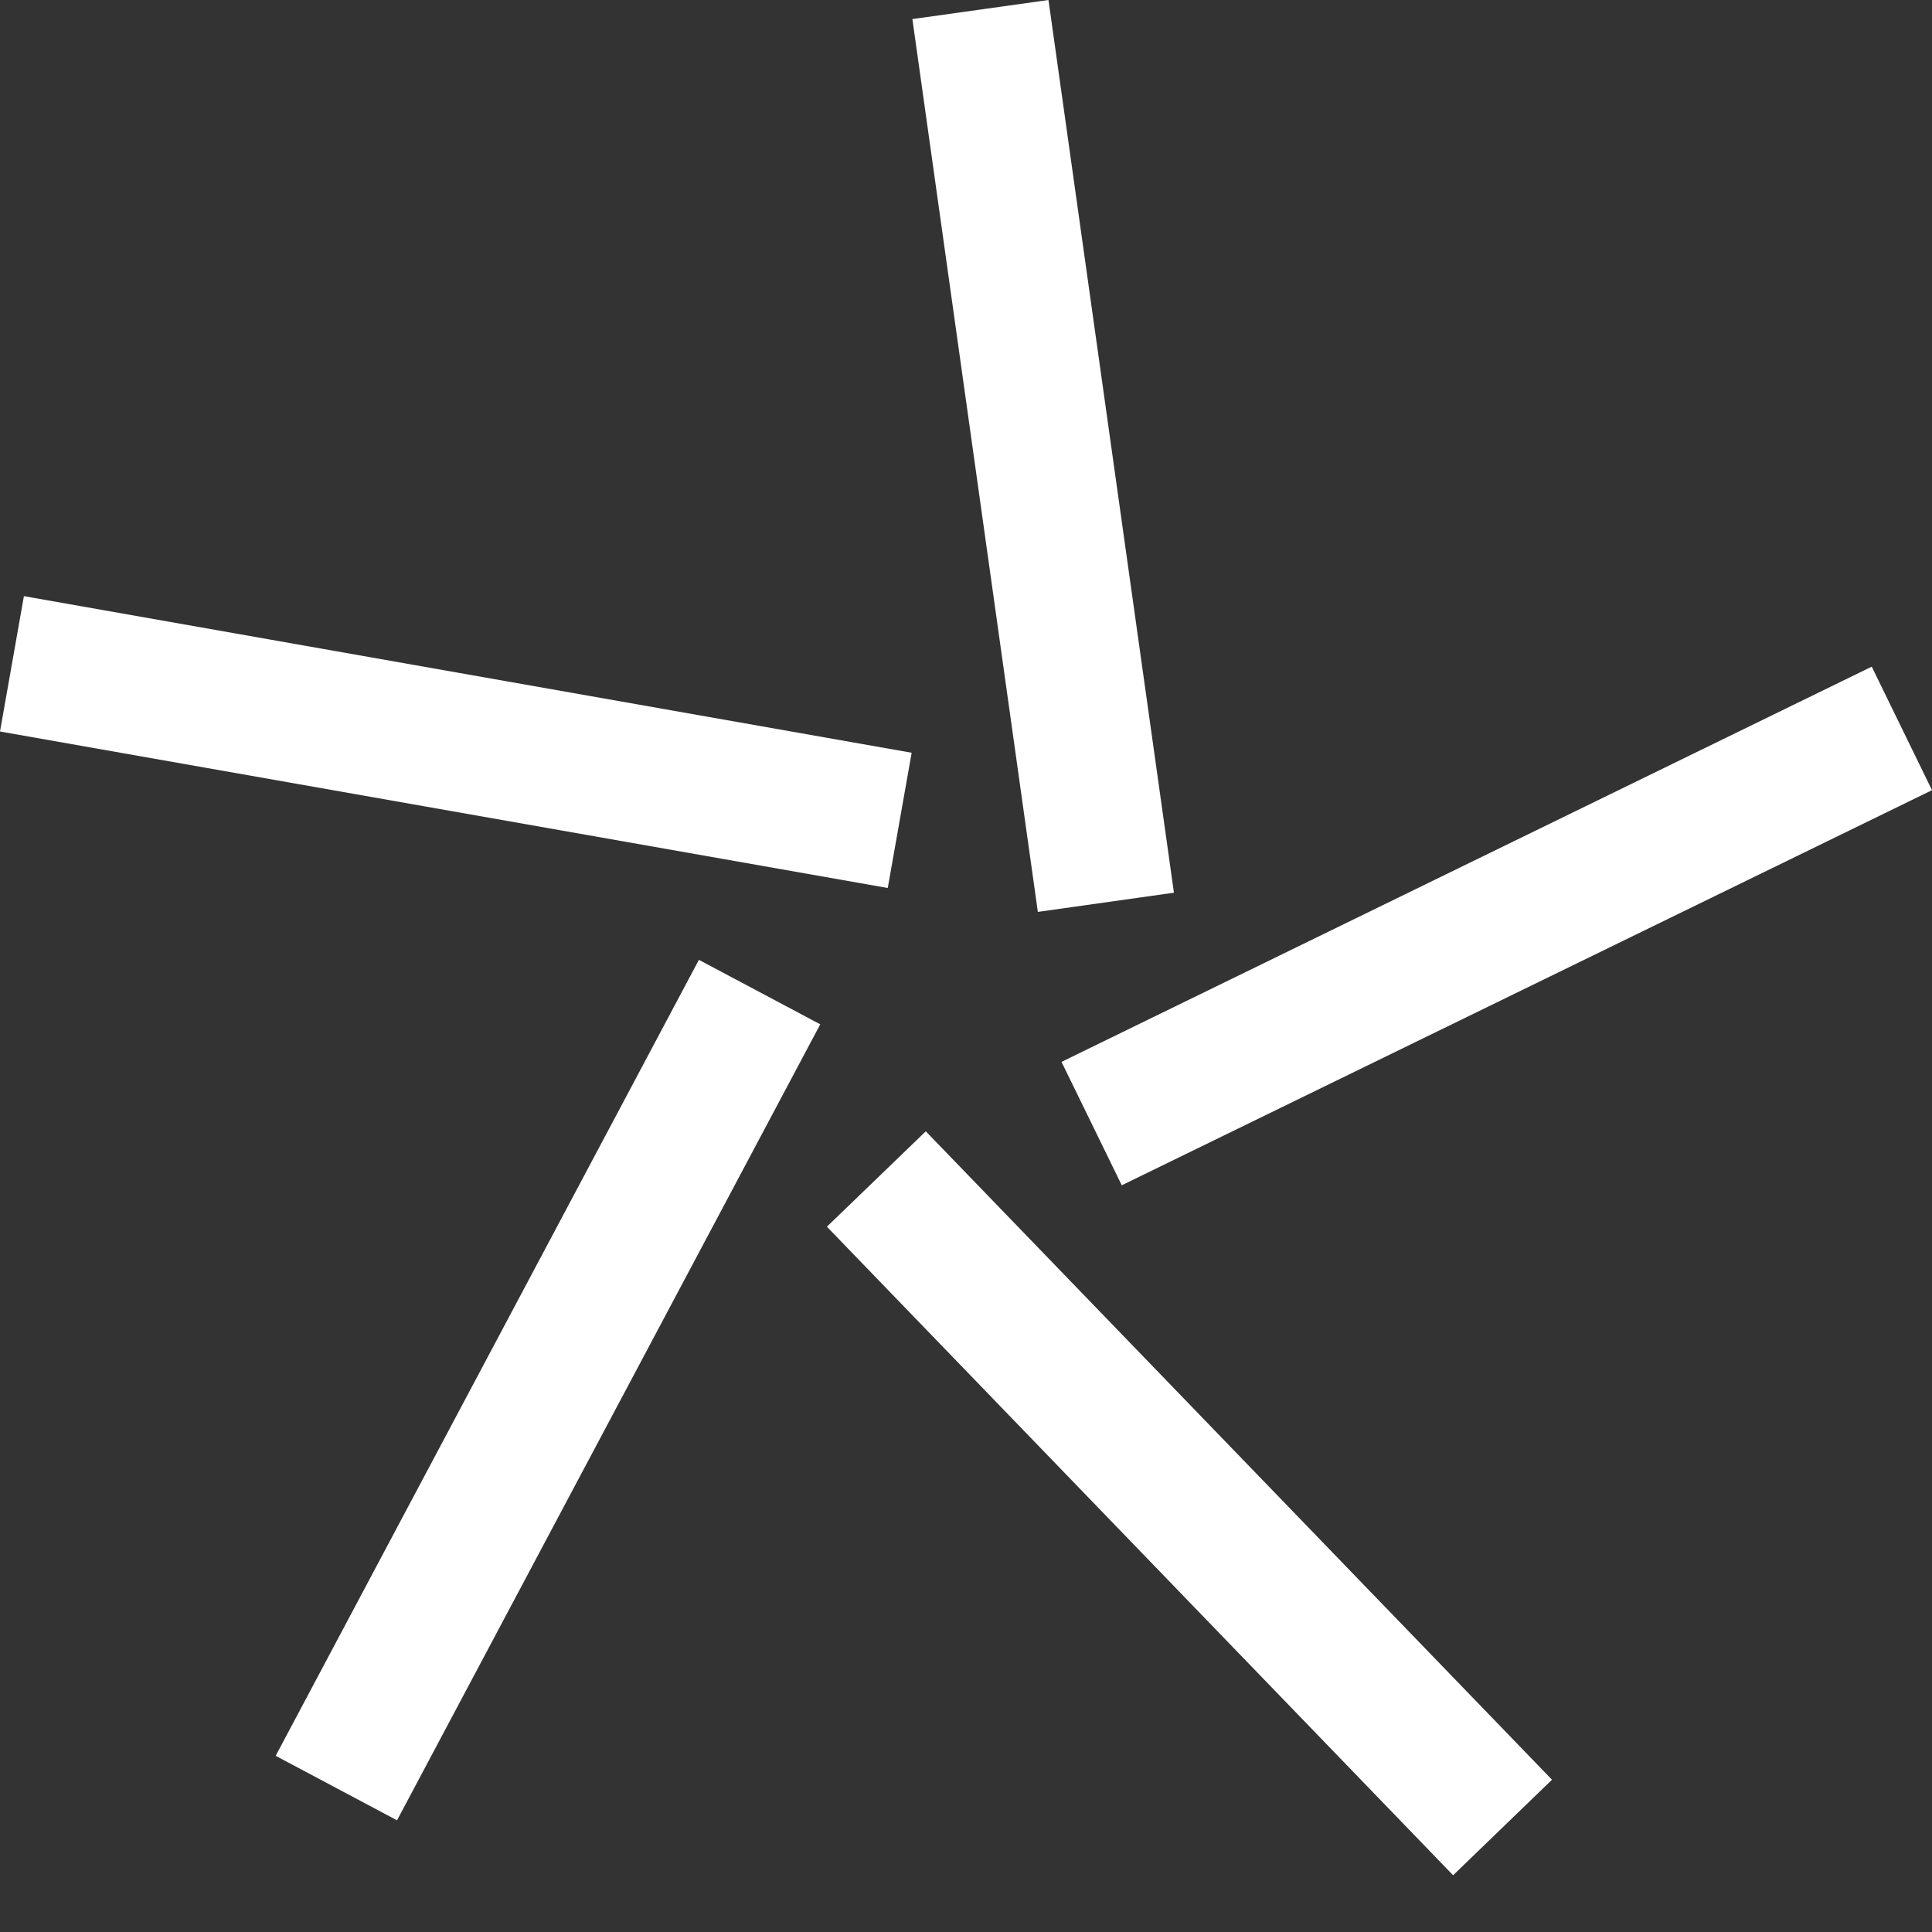
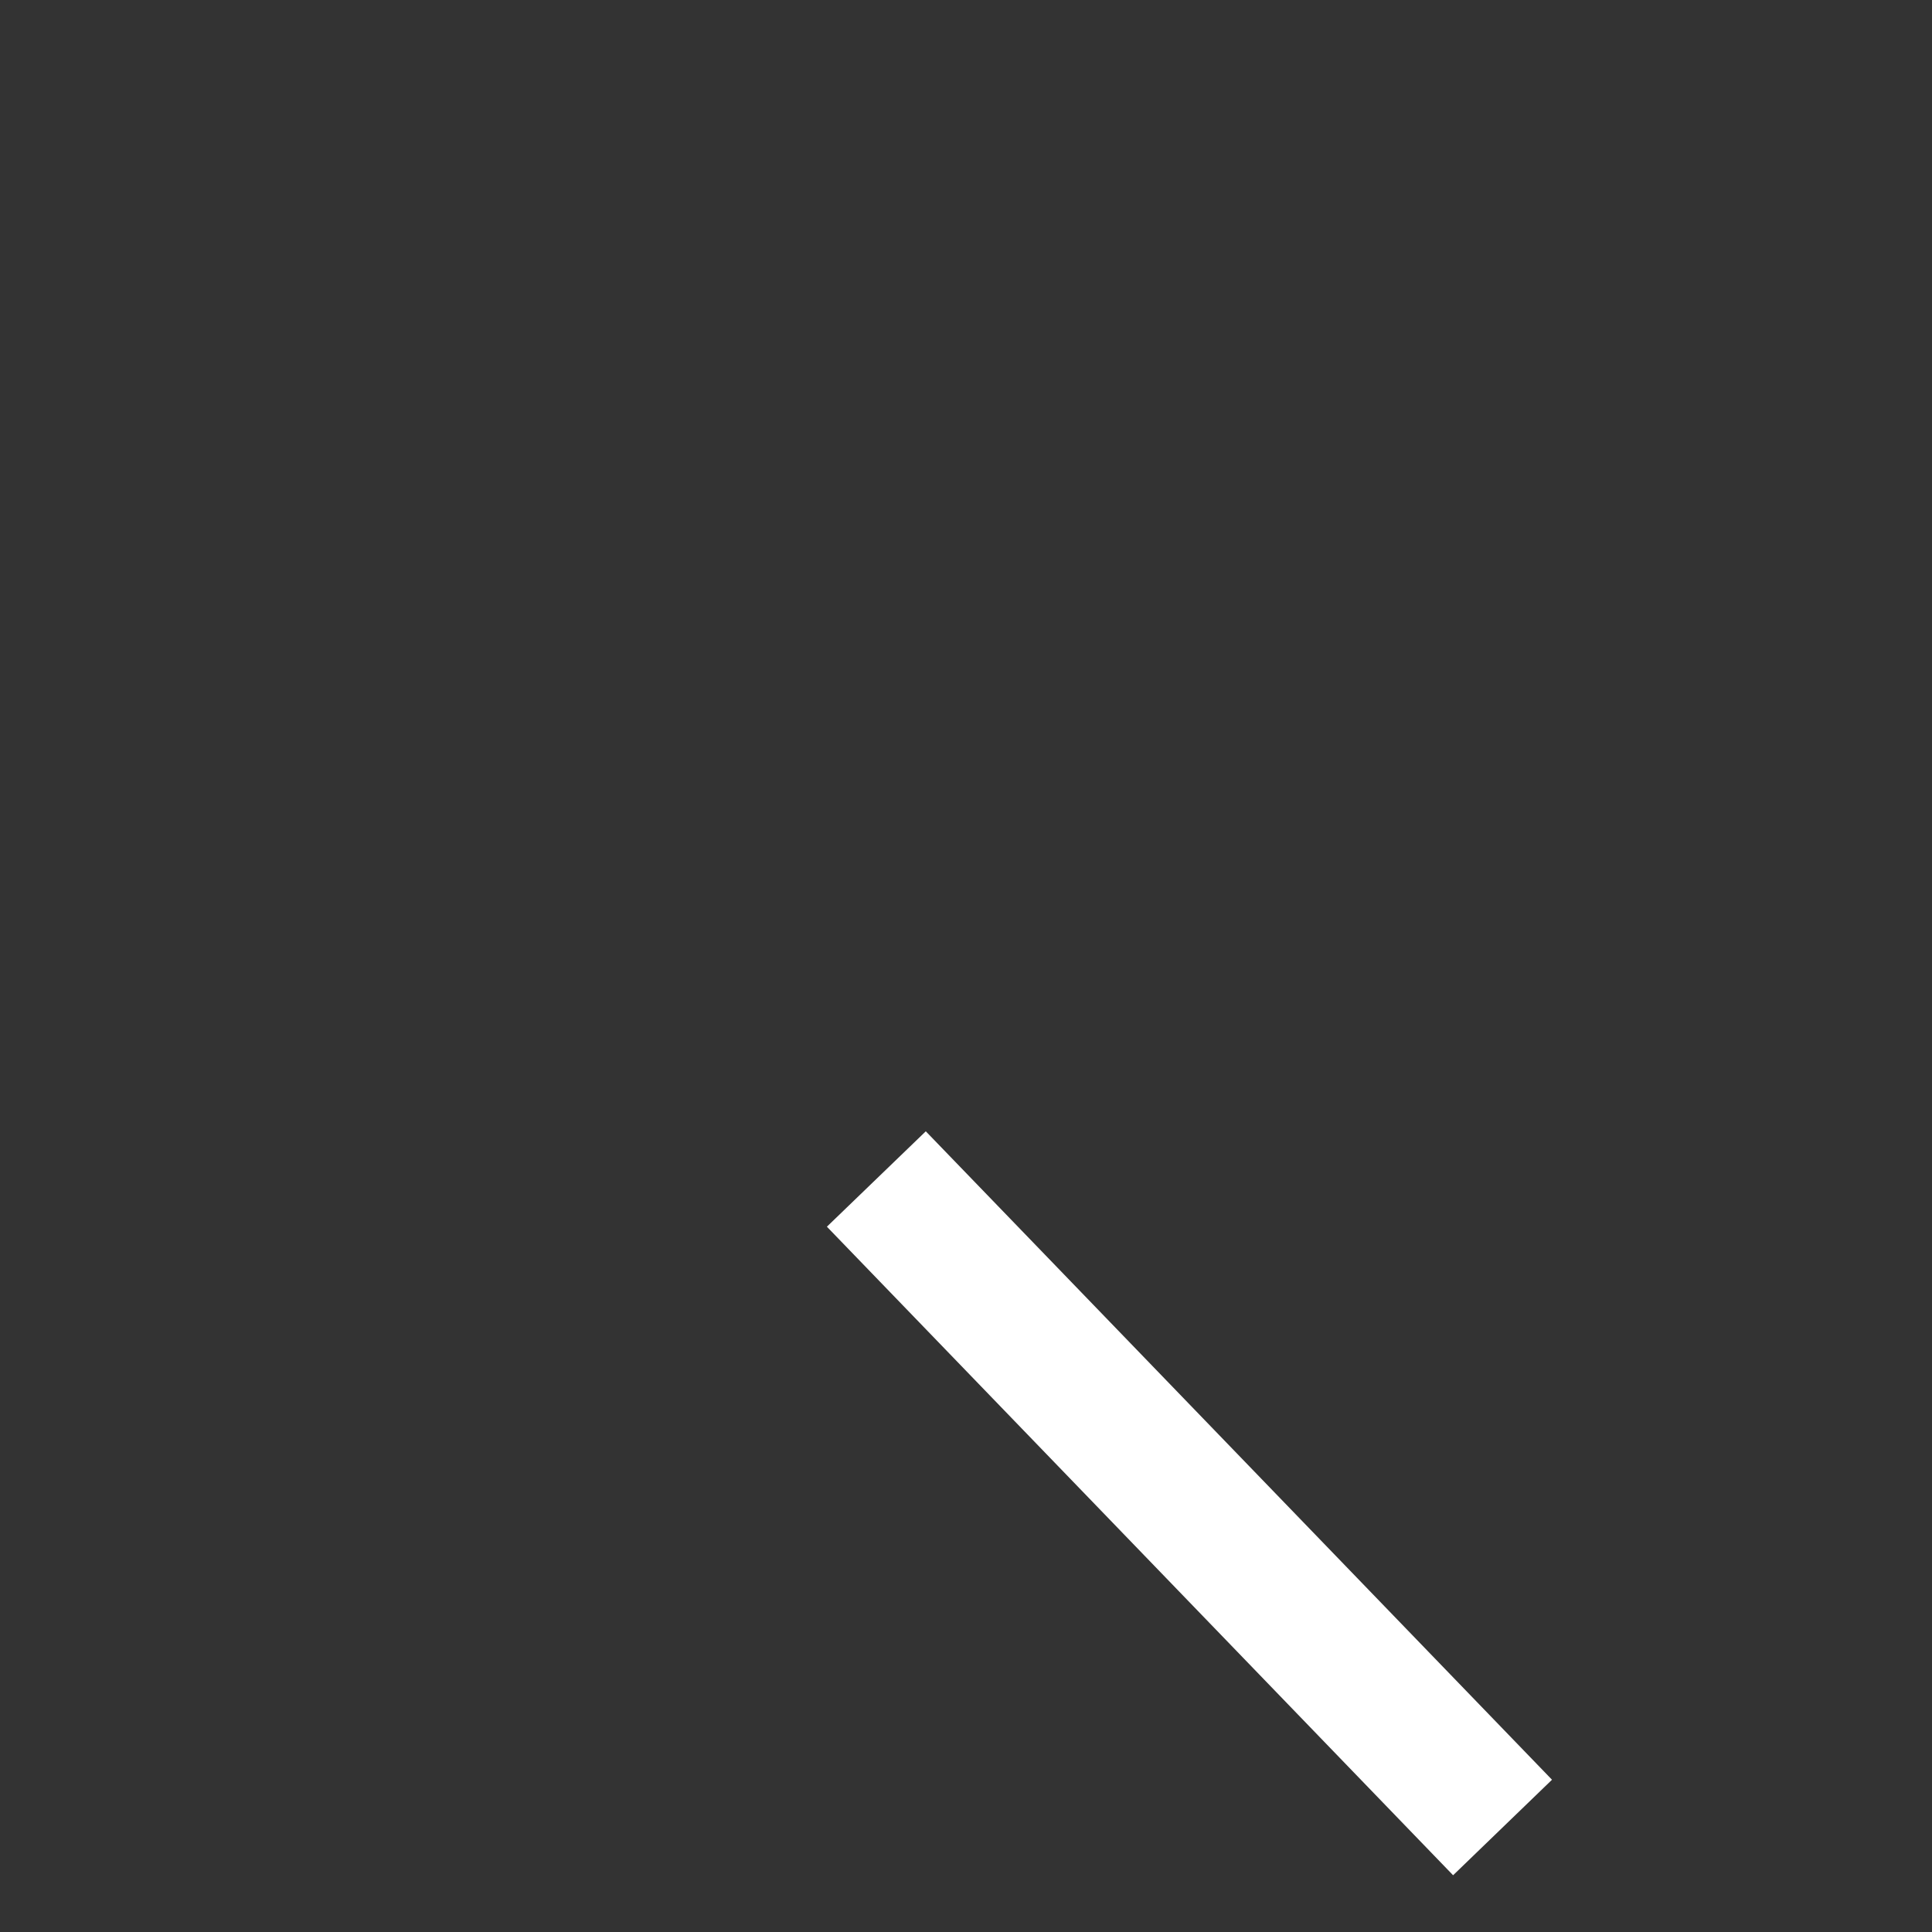
<svg xmlns="http://www.w3.org/2000/svg" width="16" height="16" viewBox="0 0 16 16" fill="none">
  <rect x="0" y="0" width="16" height="16" fill="#333333" stroke="none" />
  <path d="M6.848 10.159L12.034 15.53L12.853 14.739L7.667 9.369L6.848 10.159Z" fill="white" />
-   <path d="M2.283 14.541L3.288 15.075L6.793 8.483L5.788 7.949L2.283 14.541Z" fill="white" />
-   <path d="M9.722 7.393L8.683 1.7643e-05L7.556 0.158L8.595 7.552L9.722 7.393Z" fill="white" />
-   <path d="M8.791 8.794L9.29 9.816L16 6.544L15.501 5.521L8.791 8.794Z" fill="white" />
-   <path d="M7.55 6.234L0.198 4.937L0 6.058L7.352 7.354L7.55 6.234Z" fill="white" />
</svg>